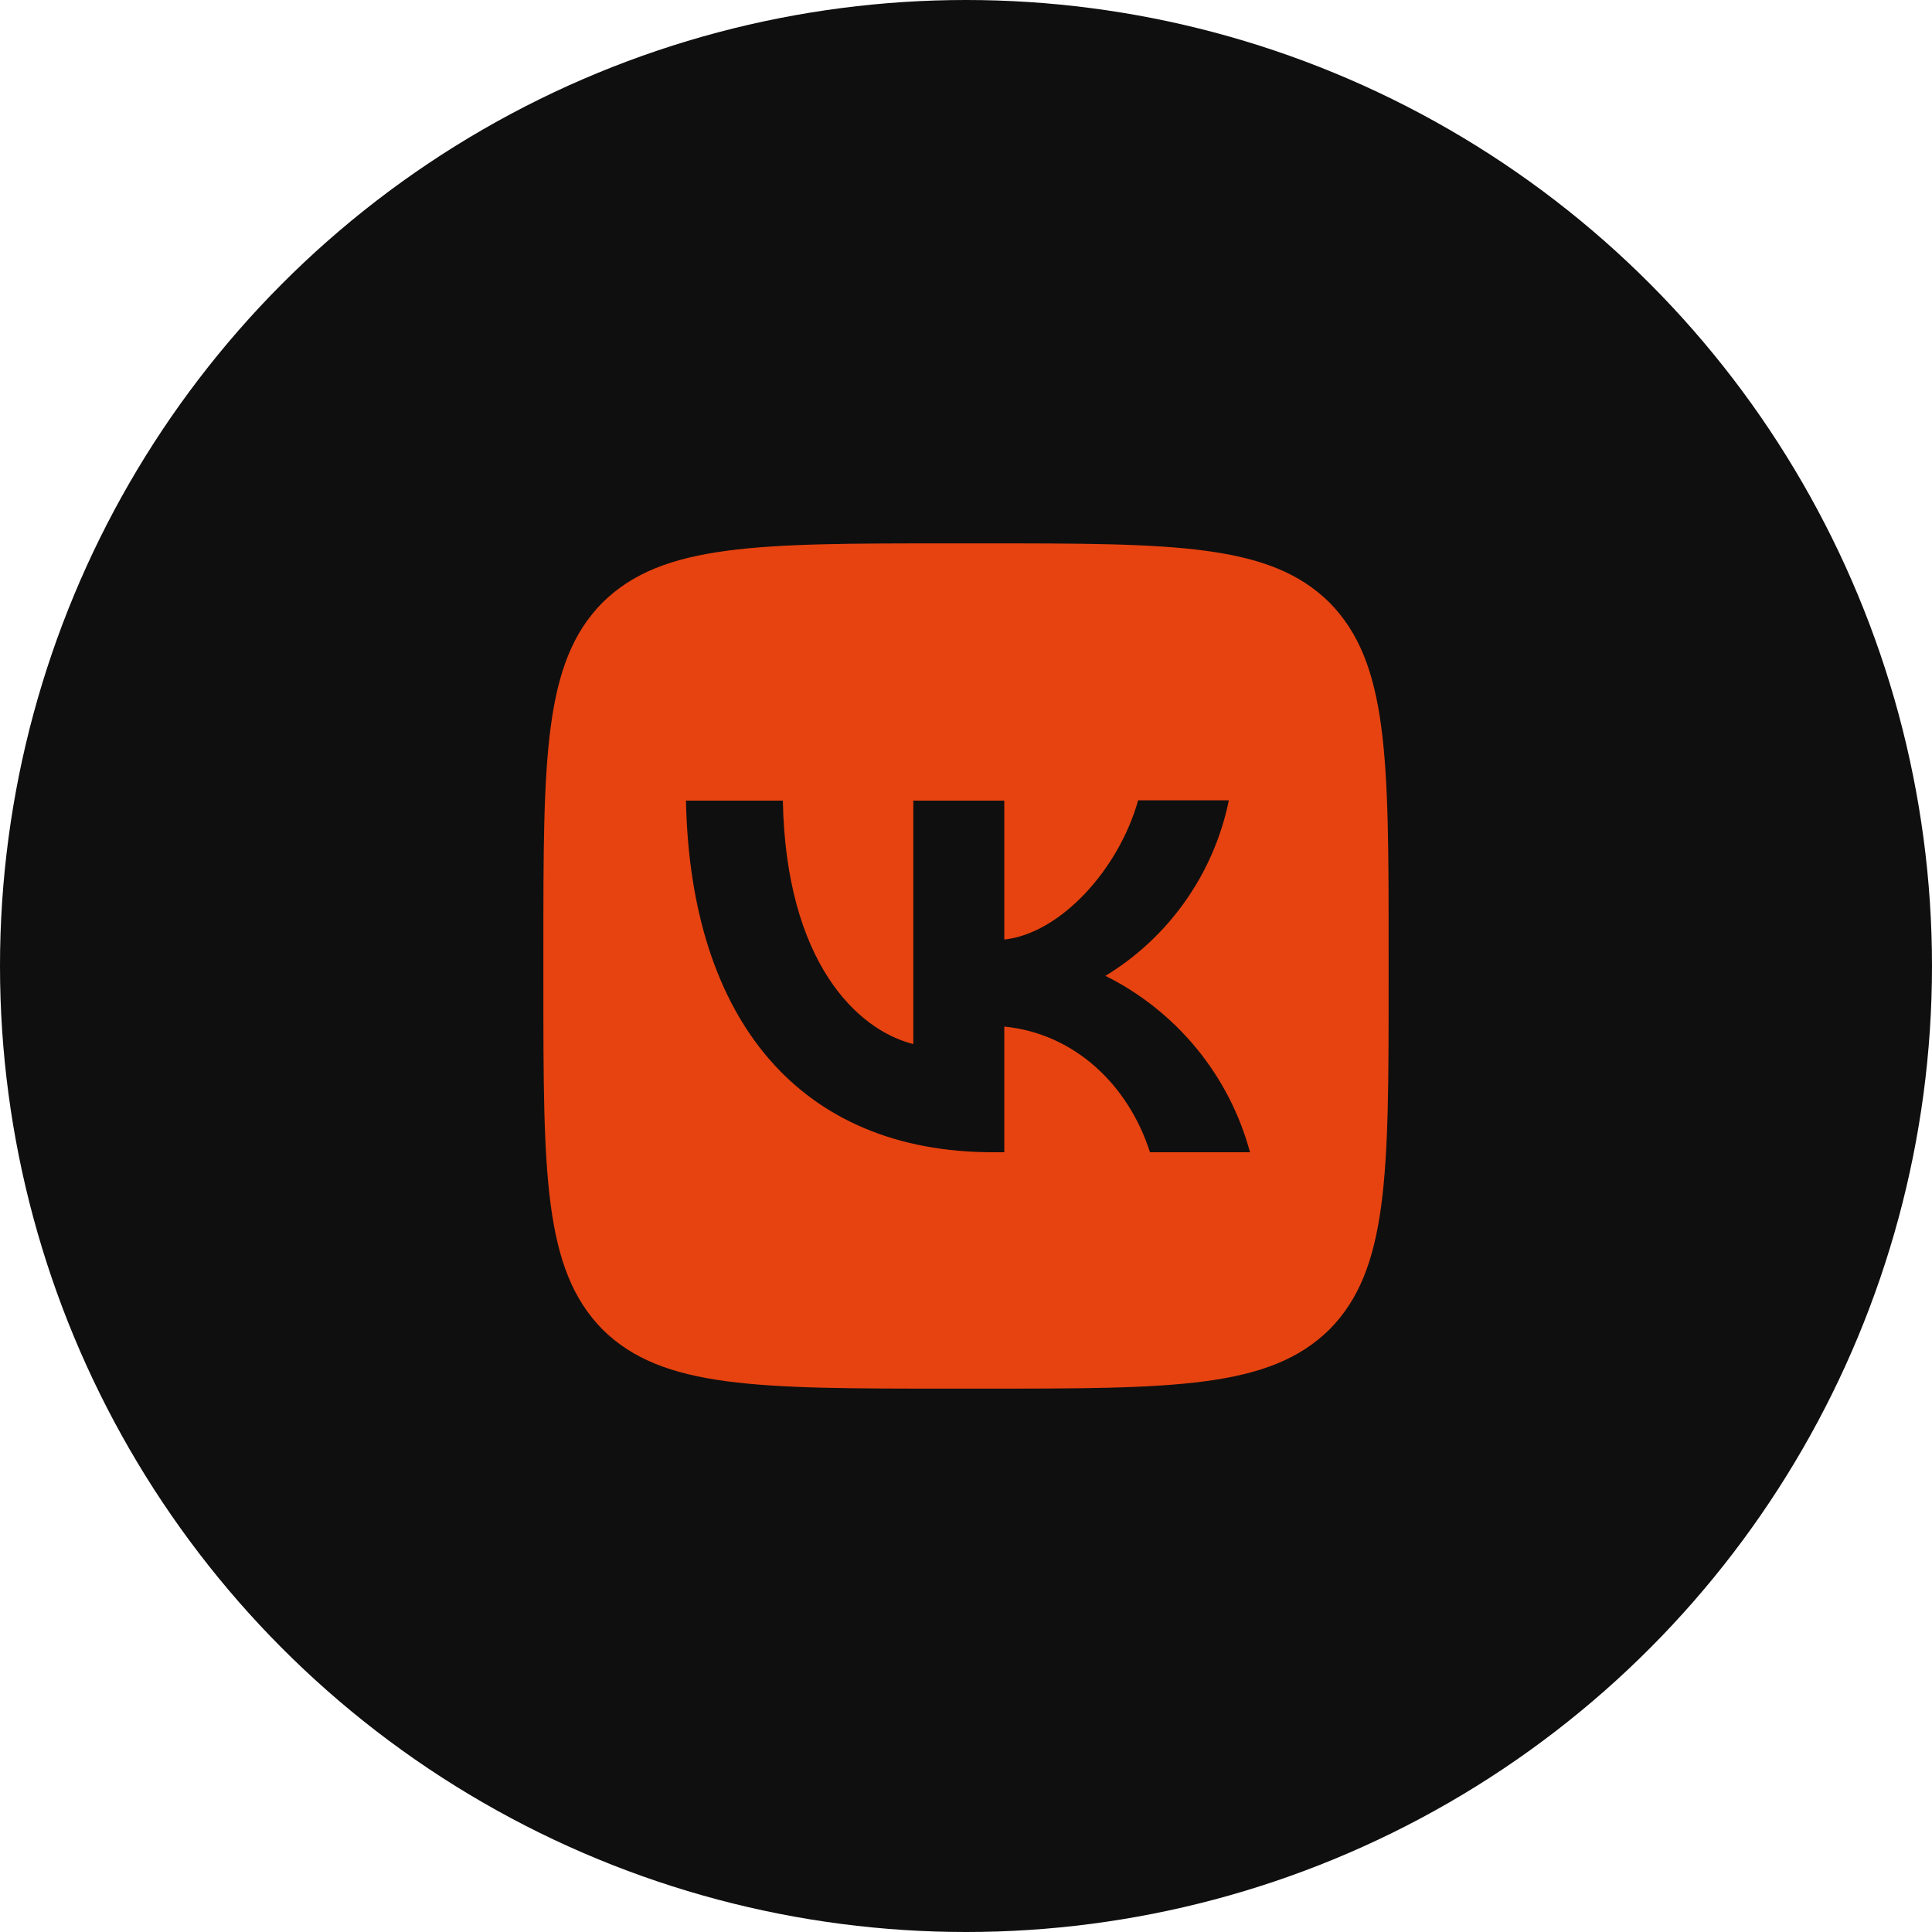
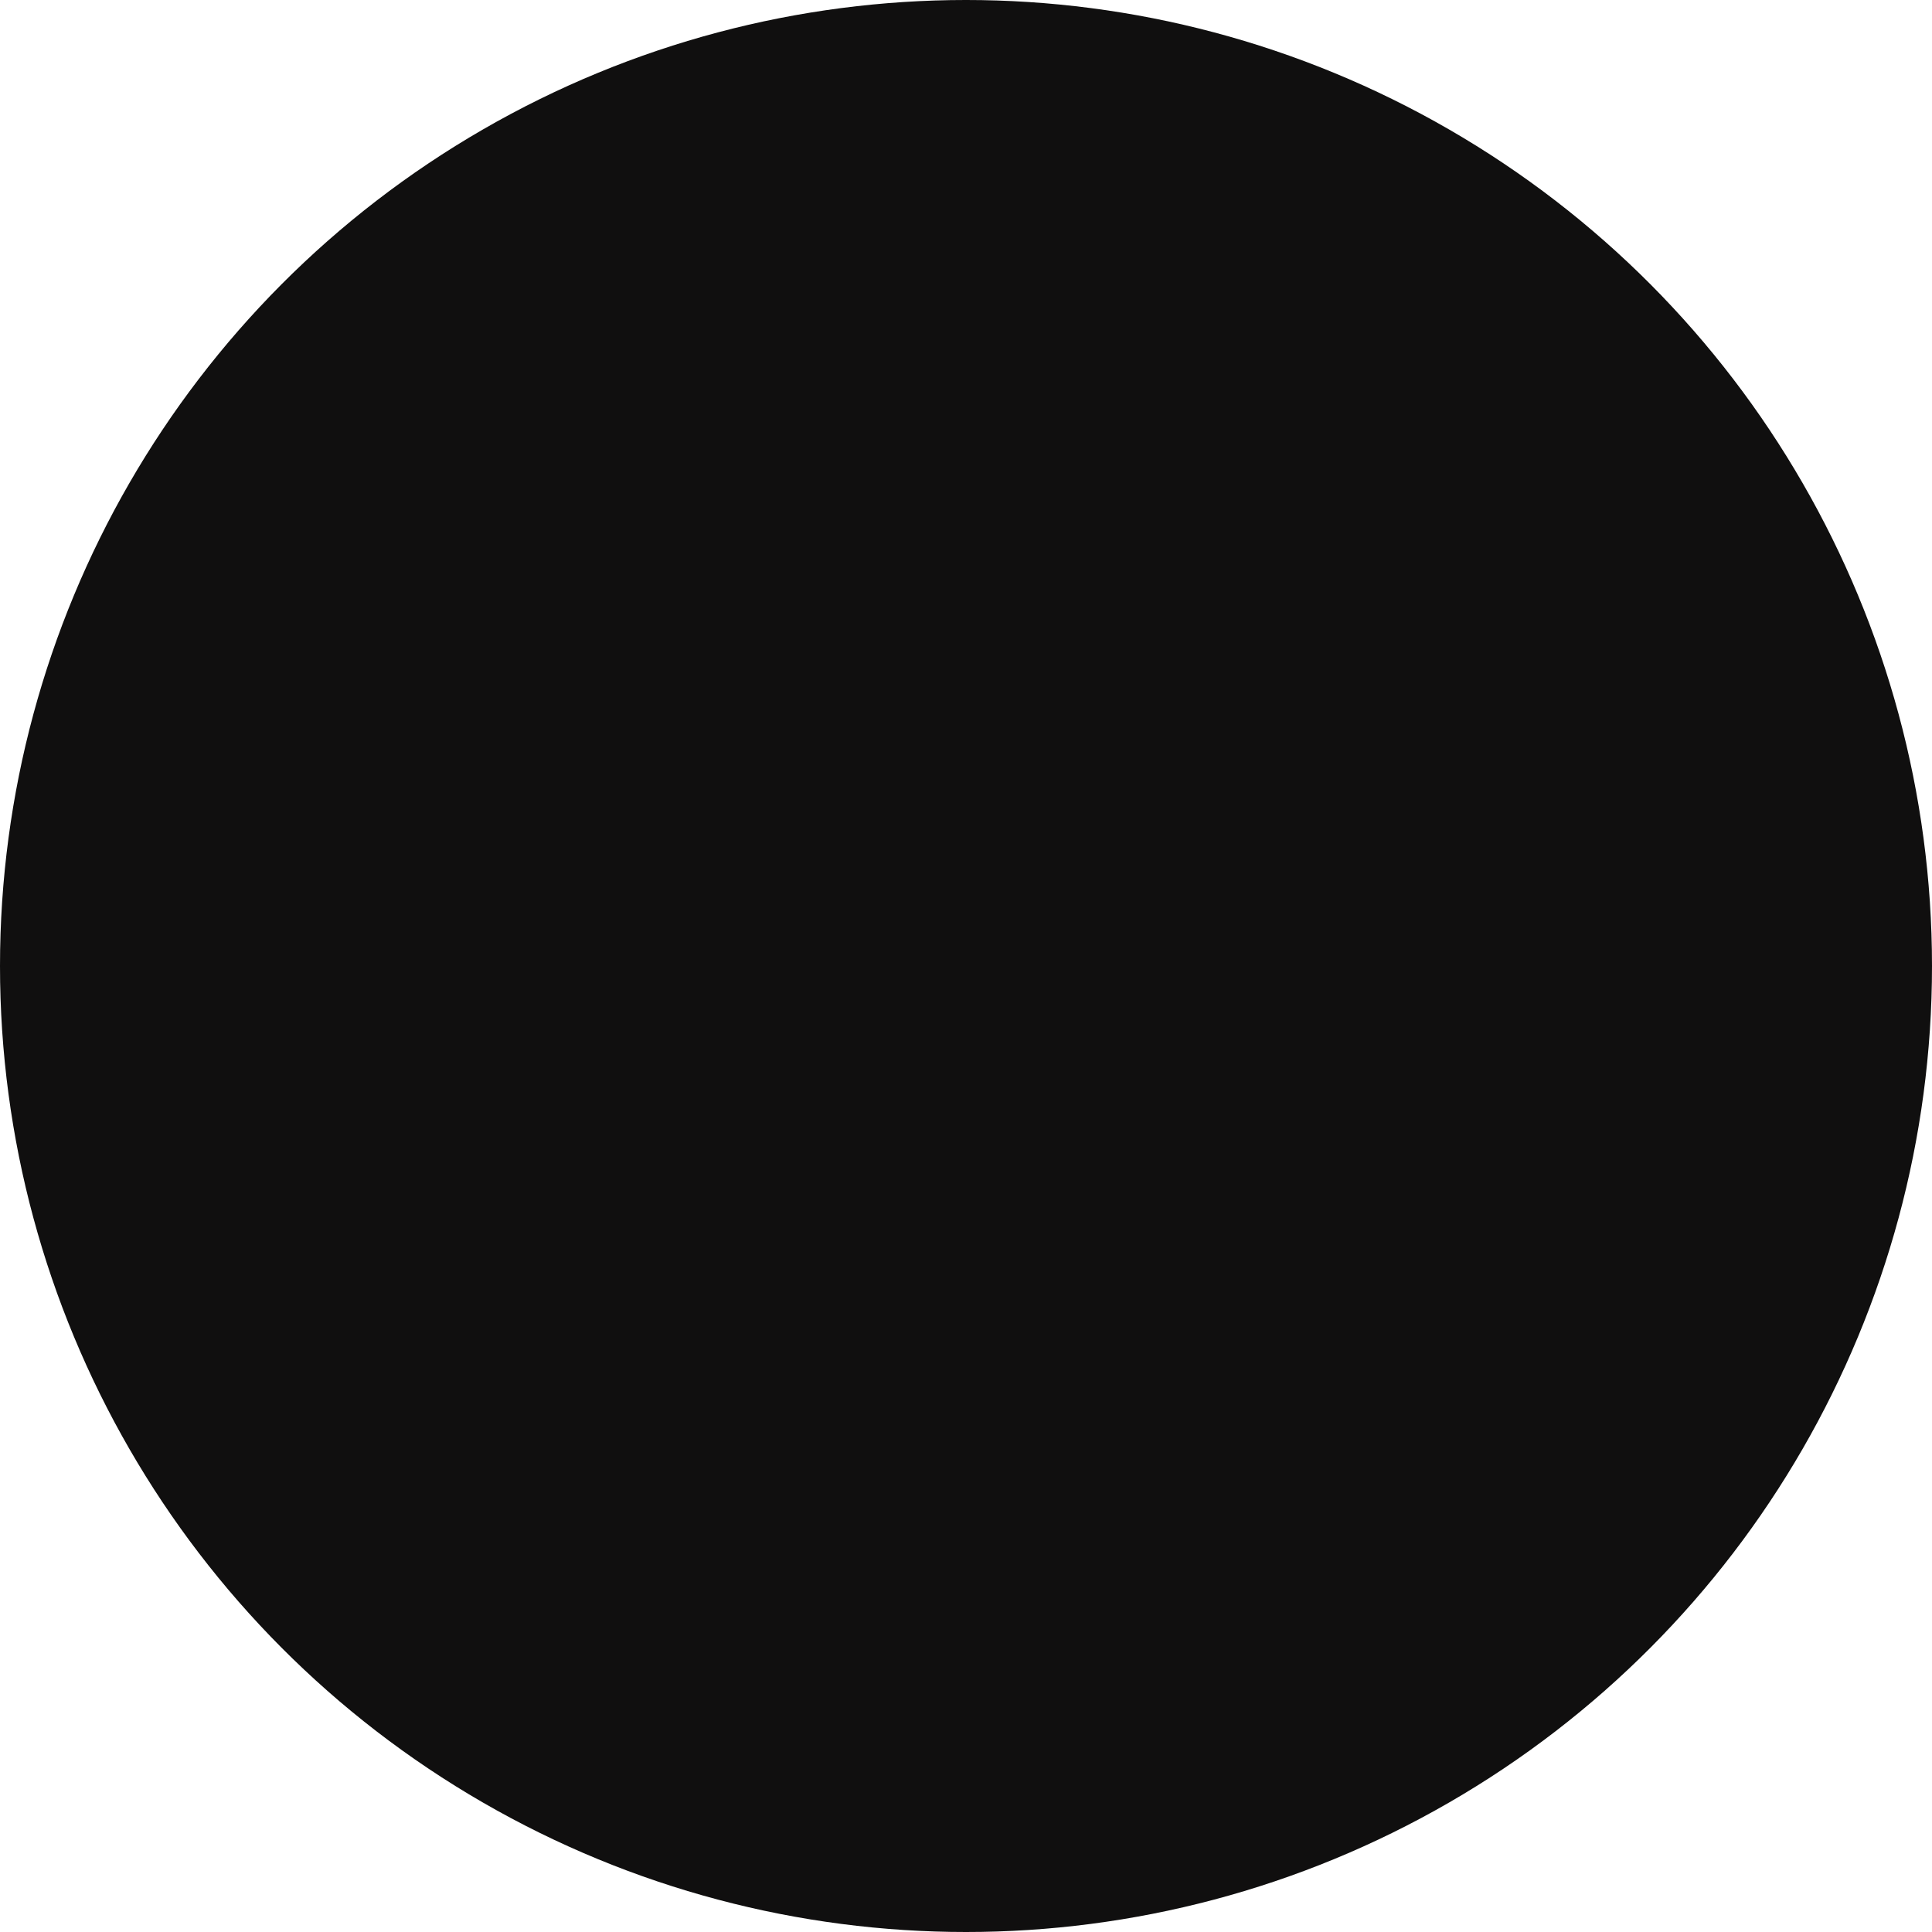
<svg xmlns="http://www.w3.org/2000/svg" width="40" height="40" viewBox="0 0 40 40" fill="none">
  <circle cx="20" cy="20" r="20" fill="#100F0F" />
-   <path d="M12.475 12.475C11.25 13.712 11.25 15.689 11.25 19.65V20.35C11.25 24.305 11.25 26.282 12.475 27.525C13.712 28.75 15.689 28.75 19.65 28.75H20.35C24.305 28.75 26.282 28.75 27.525 27.525C28.75 26.288 28.75 24.311 28.75 20.35V19.65C28.75 15.695 28.75 13.717 27.525 12.475C26.288 11.25 24.311 11.25 20.35 11.25H19.65C15.695 11.25 13.717 11.25 12.475 12.475ZM14.202 16.576H16.208C16.273 19.913 17.742 21.324 18.909 21.616V16.576H20.793V19.452C21.942 19.329 23.156 18.017 23.564 16.57H25.442C25.289 17.319 24.983 18.028 24.544 18.653C24.104 19.279 23.54 19.807 22.887 20.204C23.616 20.567 24.259 21.08 24.775 21.709C25.291 22.338 25.668 23.07 25.88 23.856H23.809C23.366 22.473 22.258 21.4 20.793 21.254V23.856H20.56C16.57 23.856 14.295 21.126 14.202 16.576Z" fill="#E74310" />
</svg>